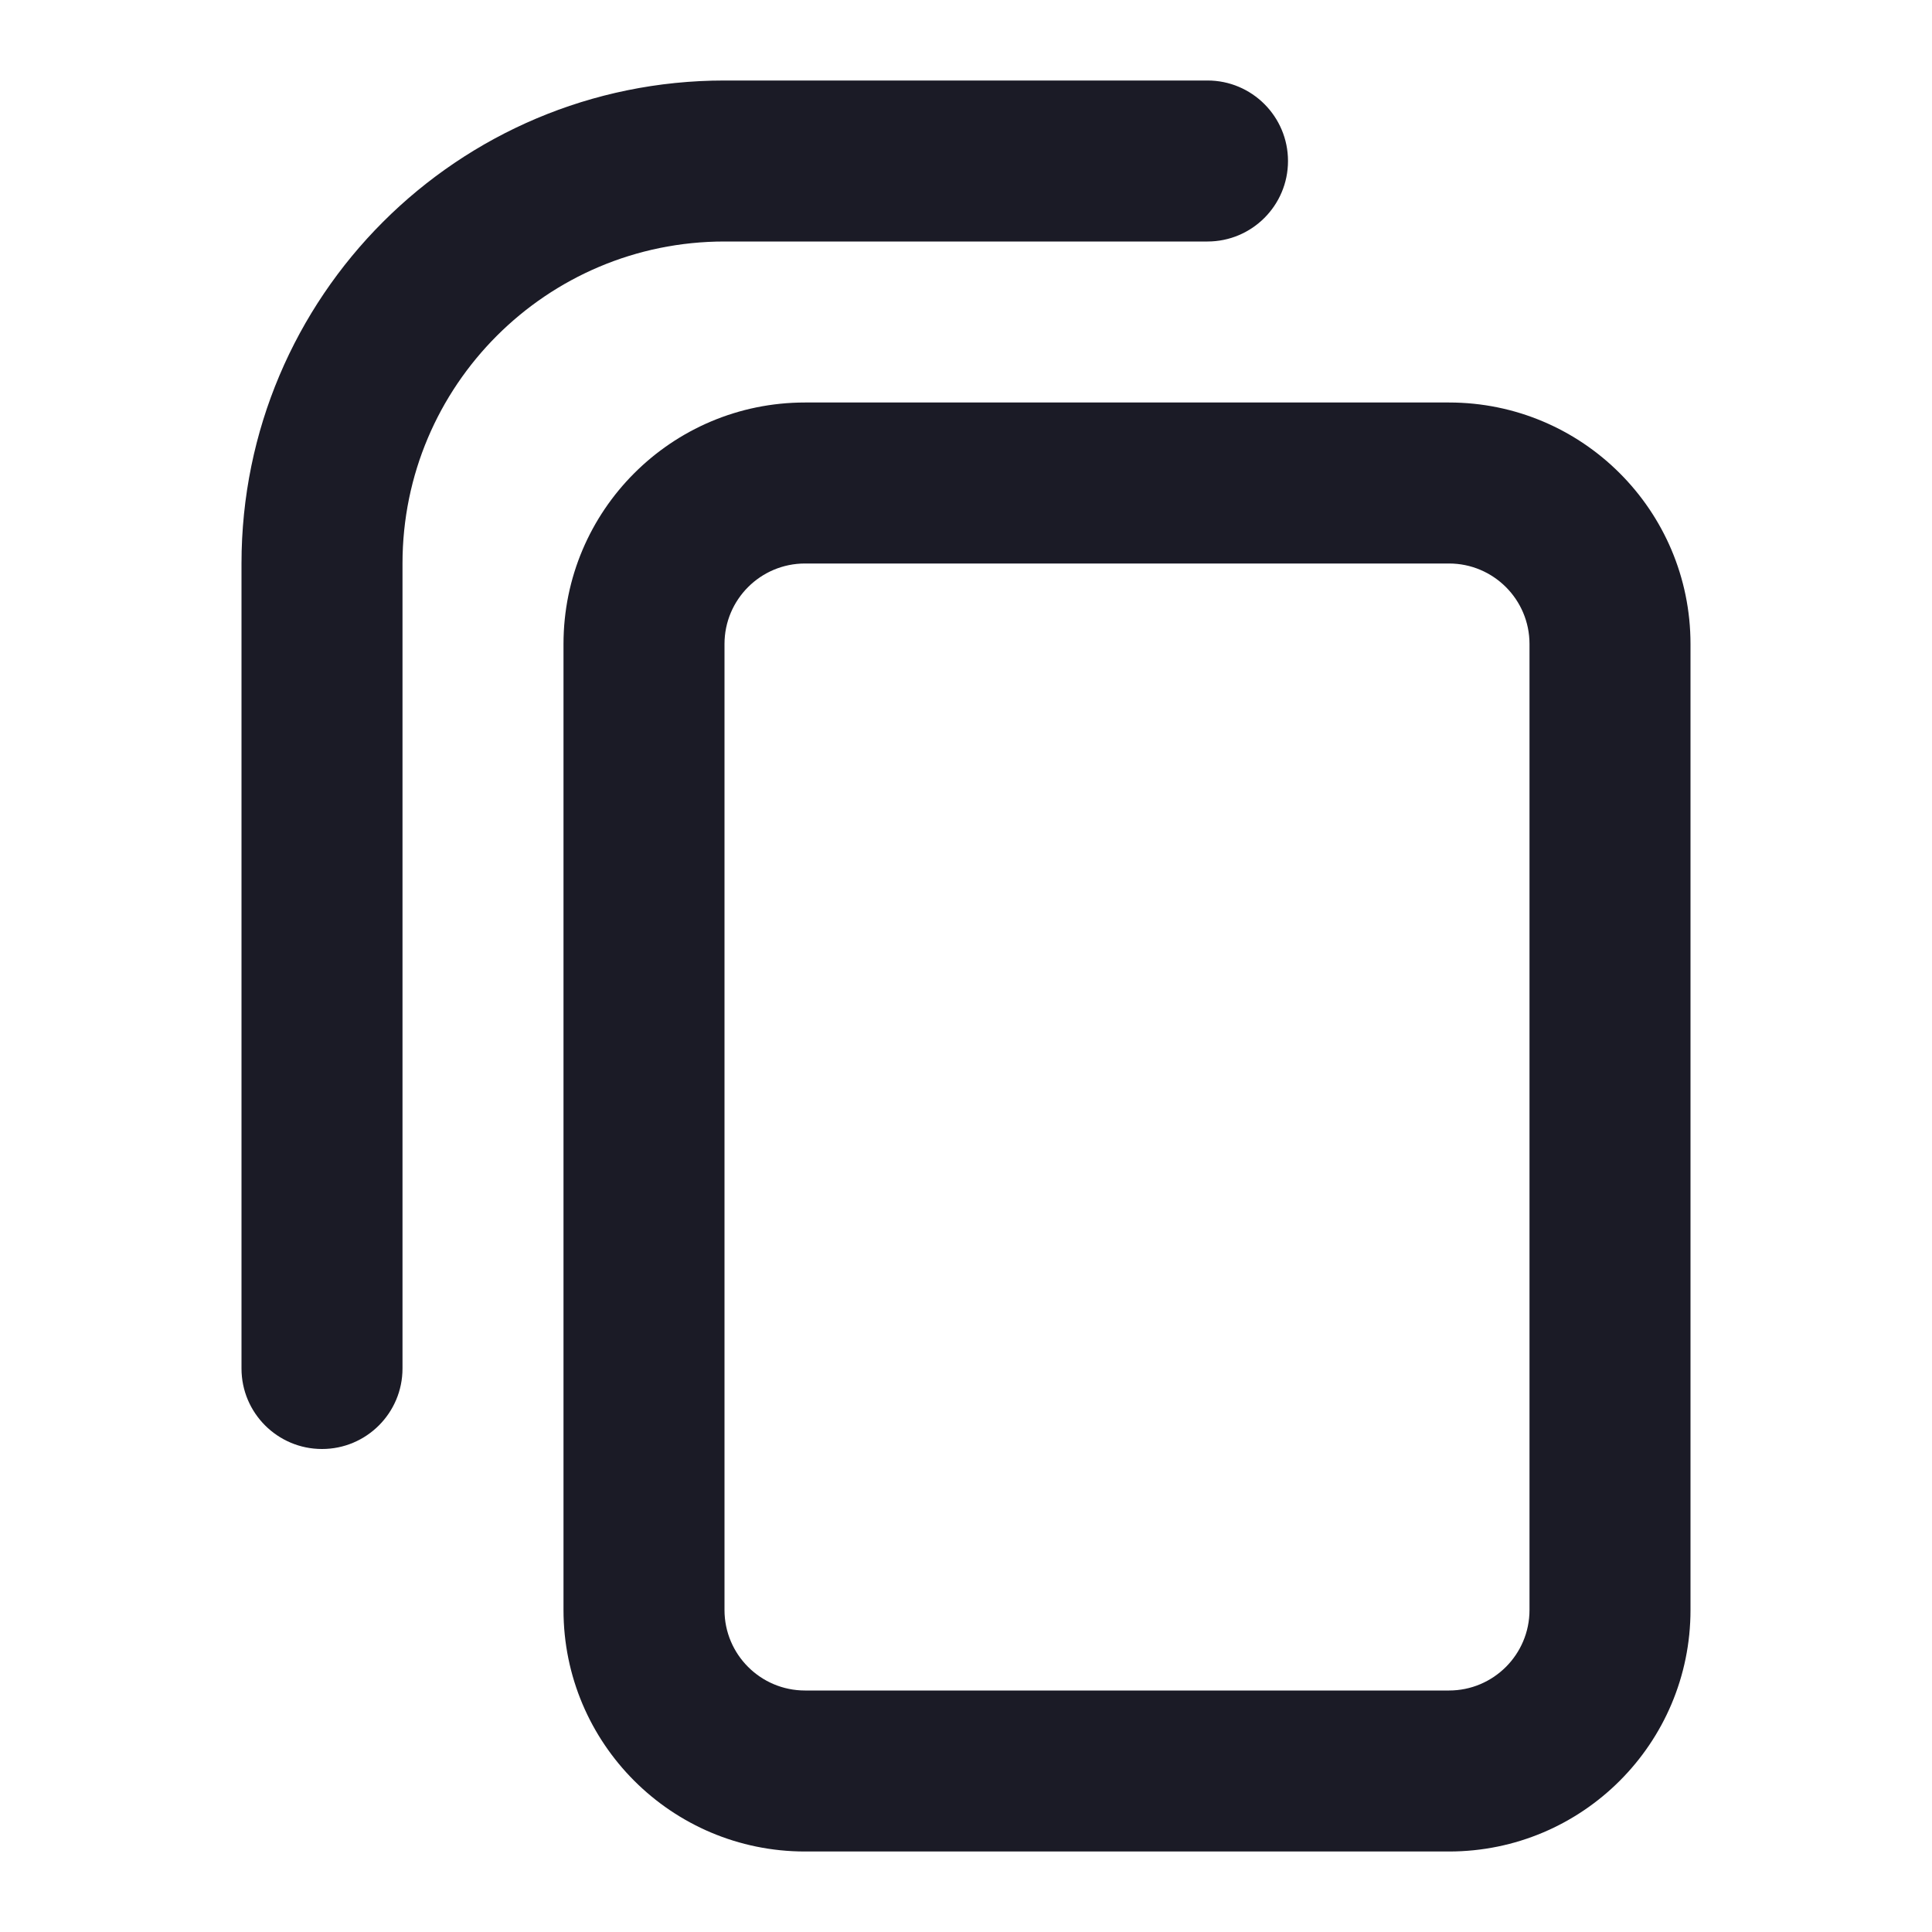
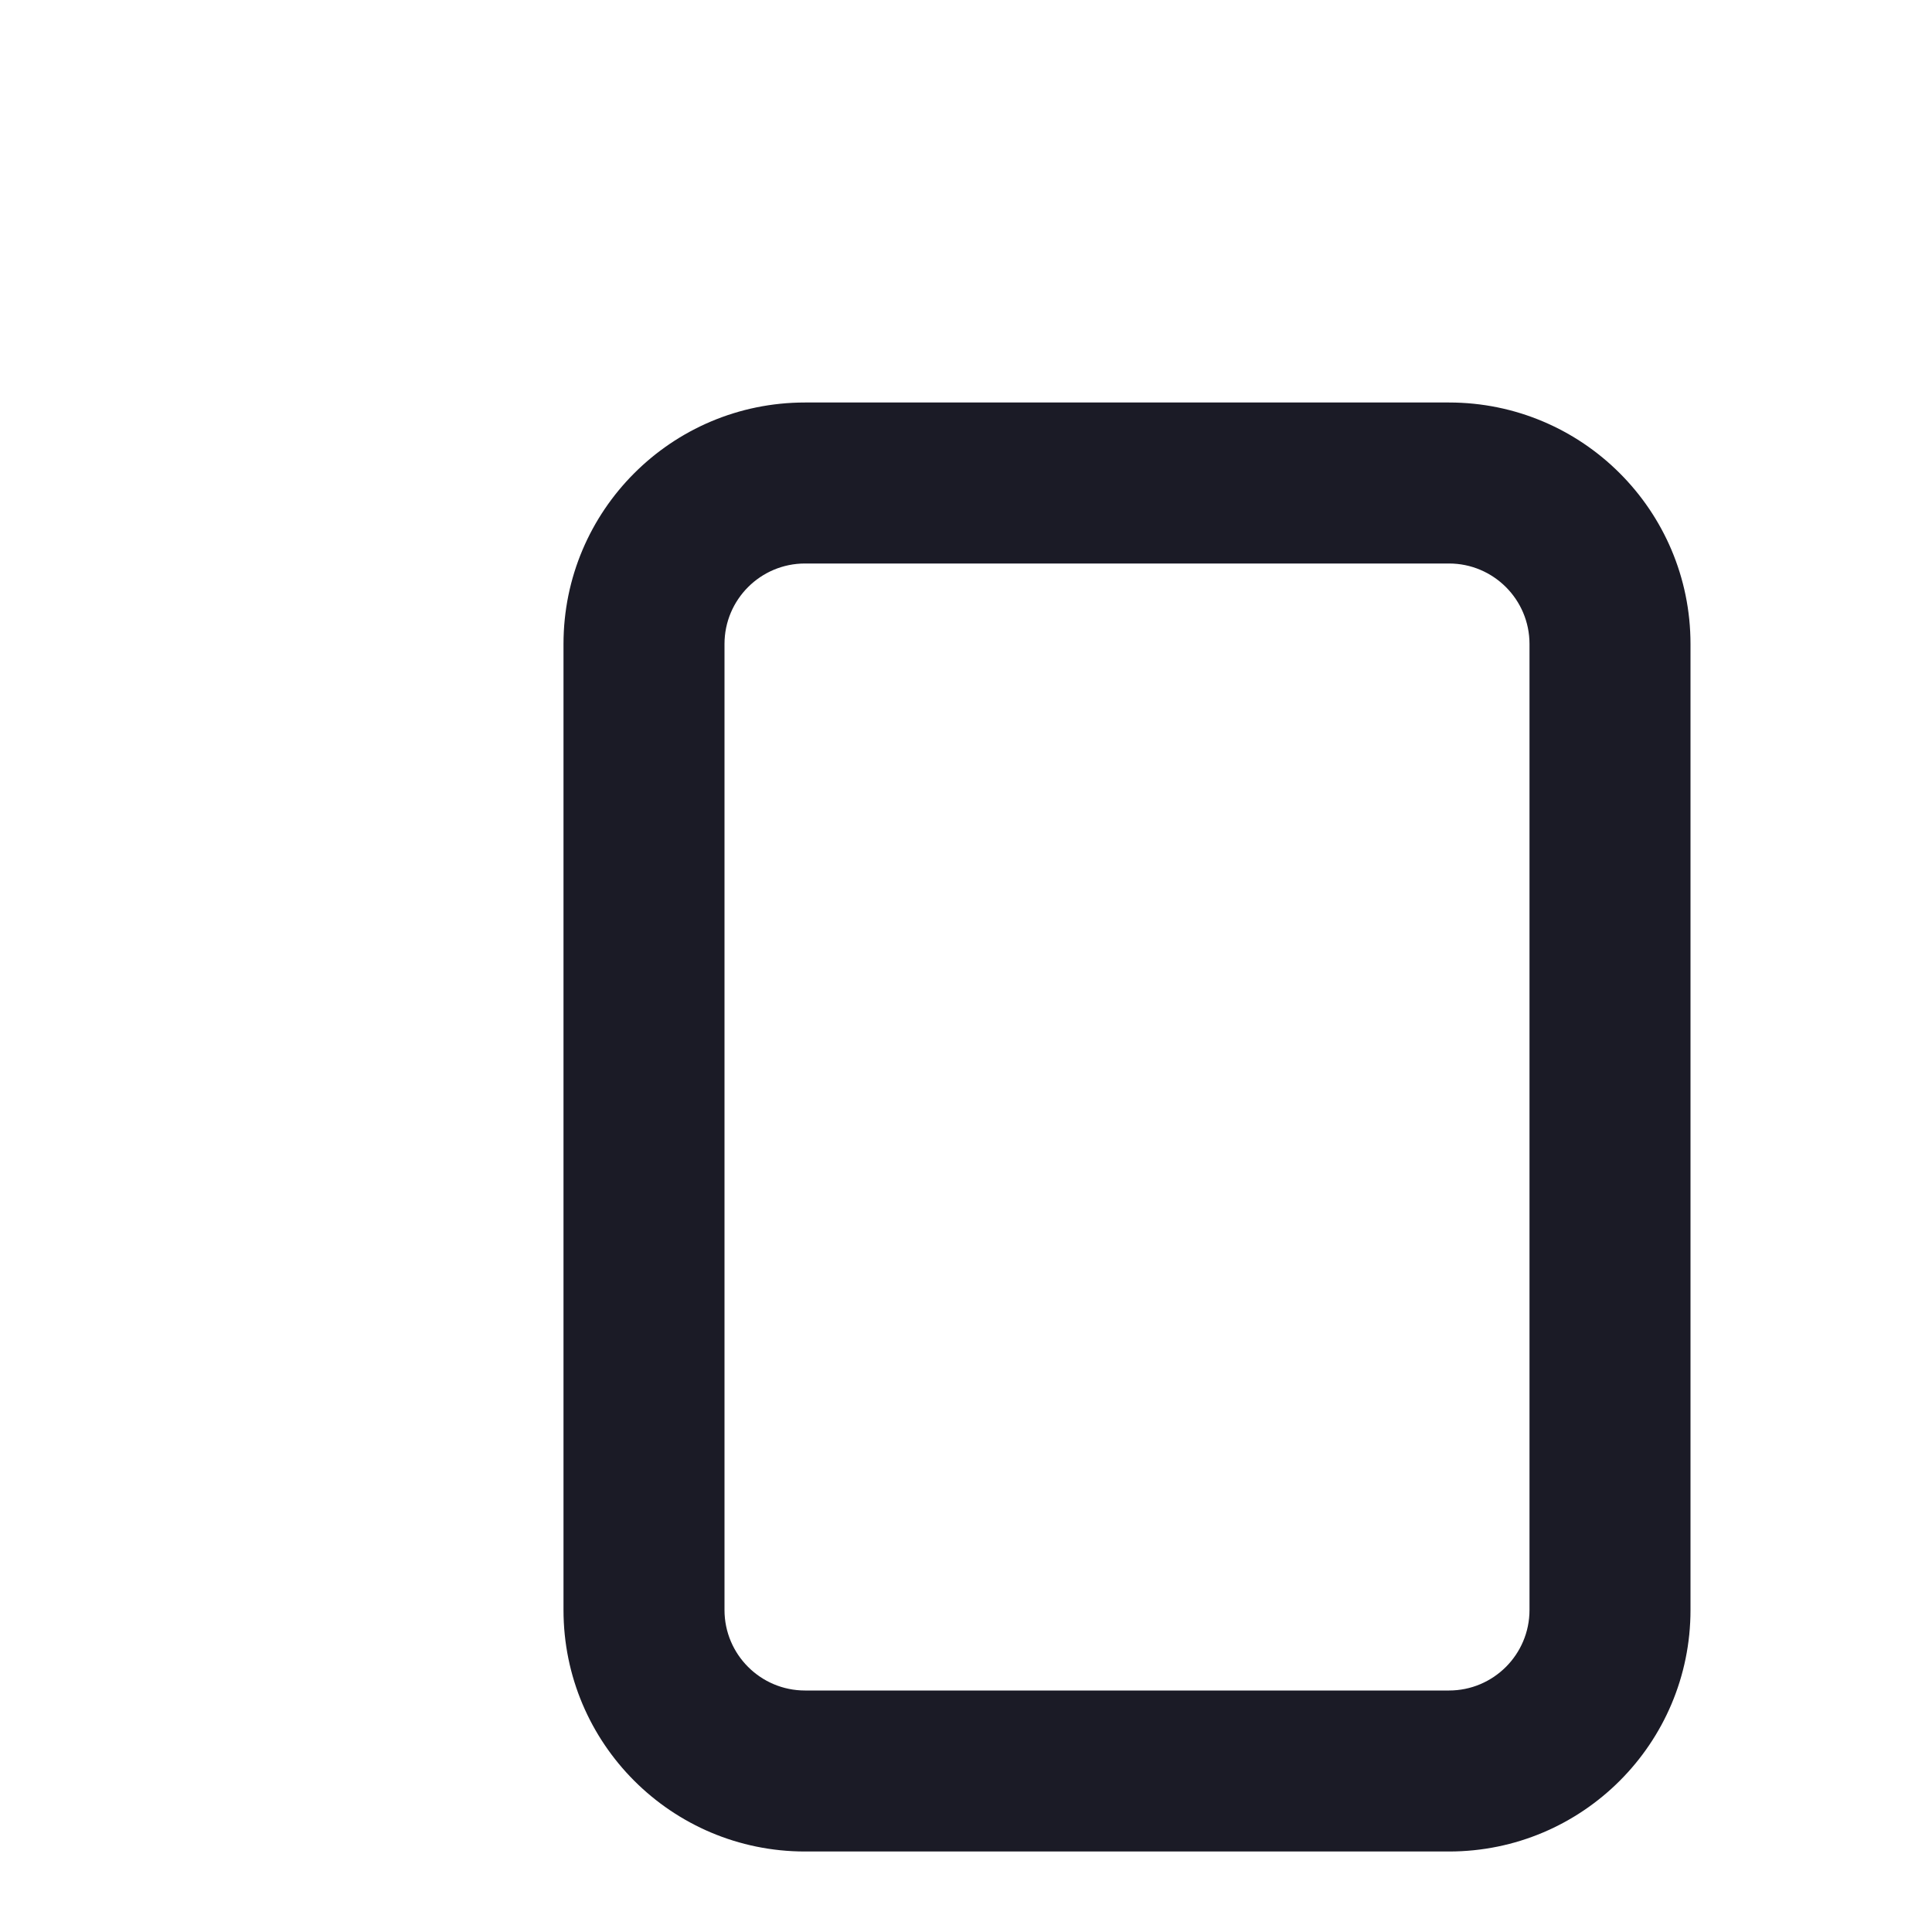
<svg xmlns="http://www.w3.org/2000/svg" width="24" height="24" viewBox="0 0 24 24" fill="none">
-   <path d="M9 1C5.686 1 3 3.686 3 7V17C3 17.552 3.448 18 4 18C4.552 18 5 17.552 5 17V7C5 4.791 6.791 3 9 3H15C15.552 3 16 2.552 16 2C16 1.448 15.552 1 15 1H9Z" fill="#1B1B26" />
  <path fill-rule="evenodd" clip-rule="evenodd" d="M10 5C8.343 5 7 6.343 7 8V20C7 21.657 8.343 23 10 23H18C19.657 23 21 21.657 21 20V8C21 6.343 19.657 5 18 5H10ZM9 8C9 7.448 9.448 7 10 7H18C18.552 7 19 7.448 19 8V20C19 20.552 18.552 21 18 21H10C9.448 21 9 20.552 9 20V8Z" fill="#1B1B26" />
</svg>